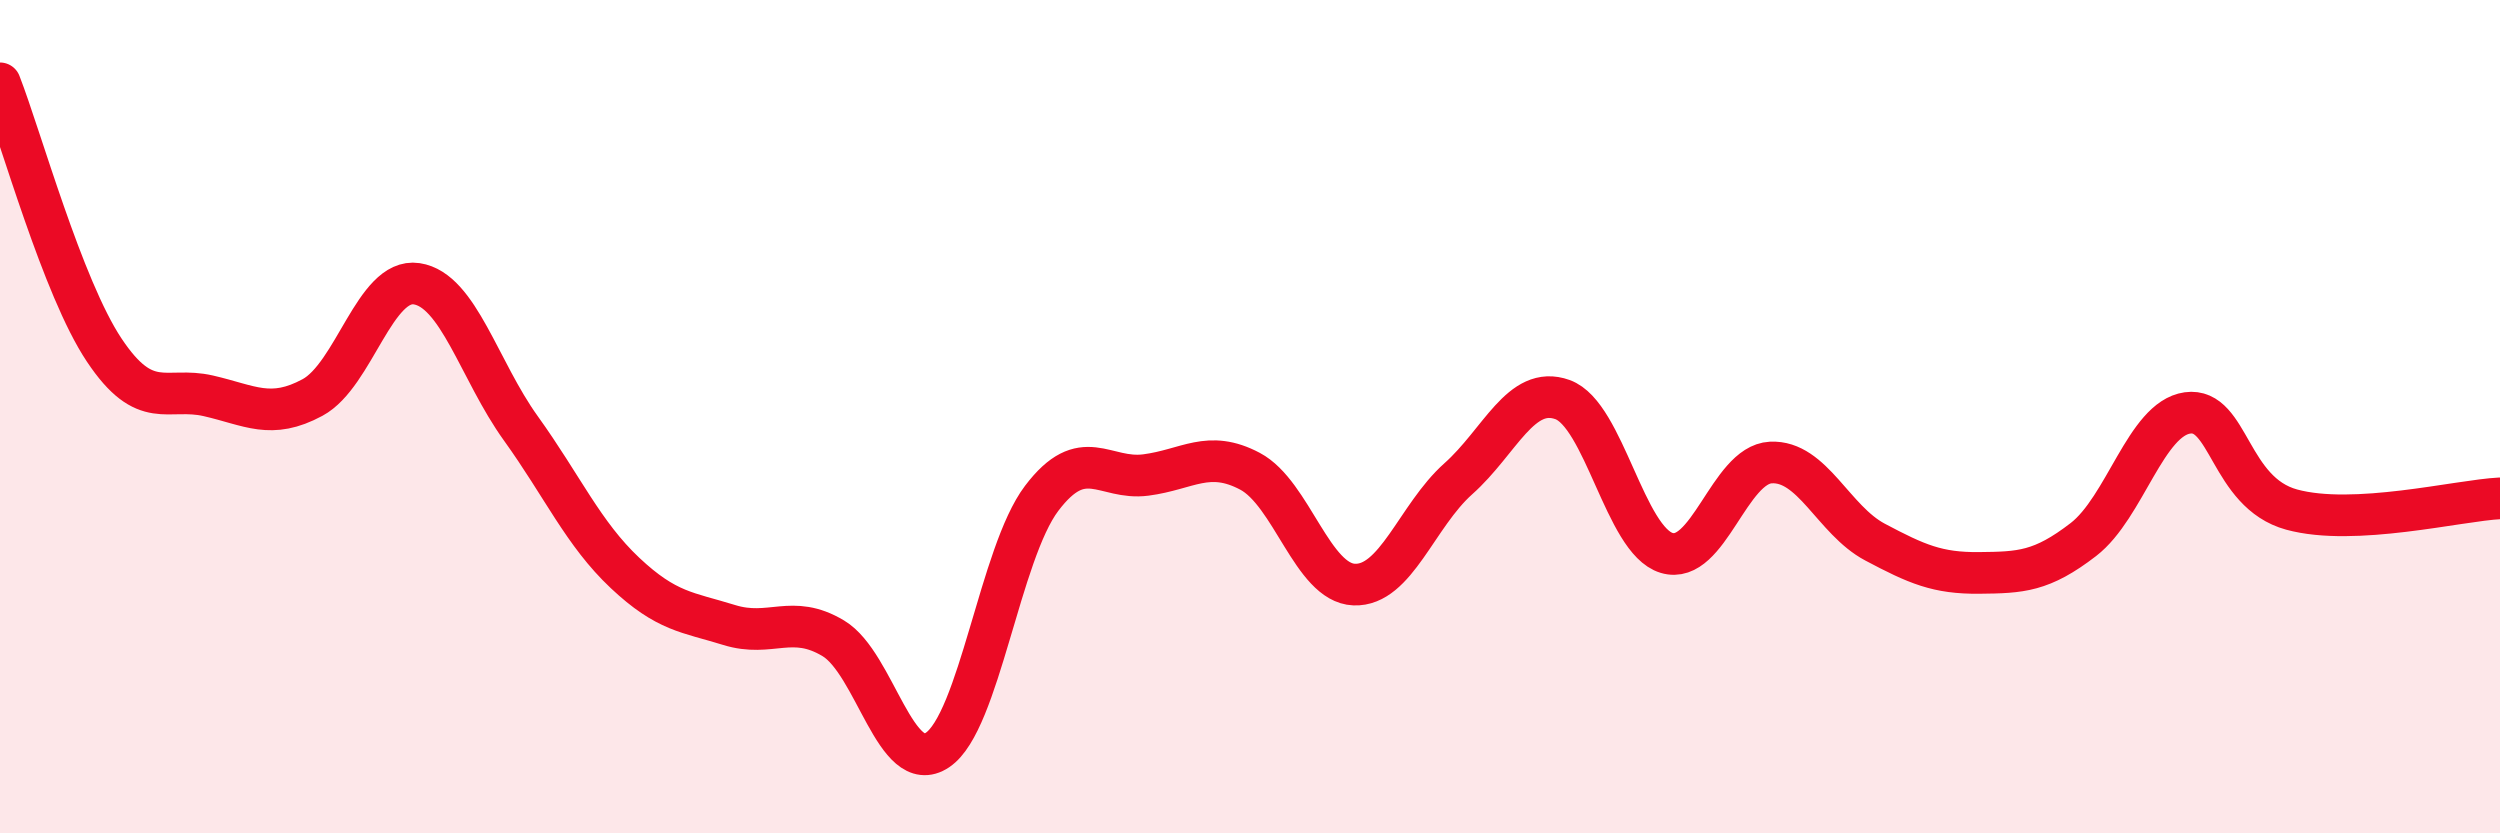
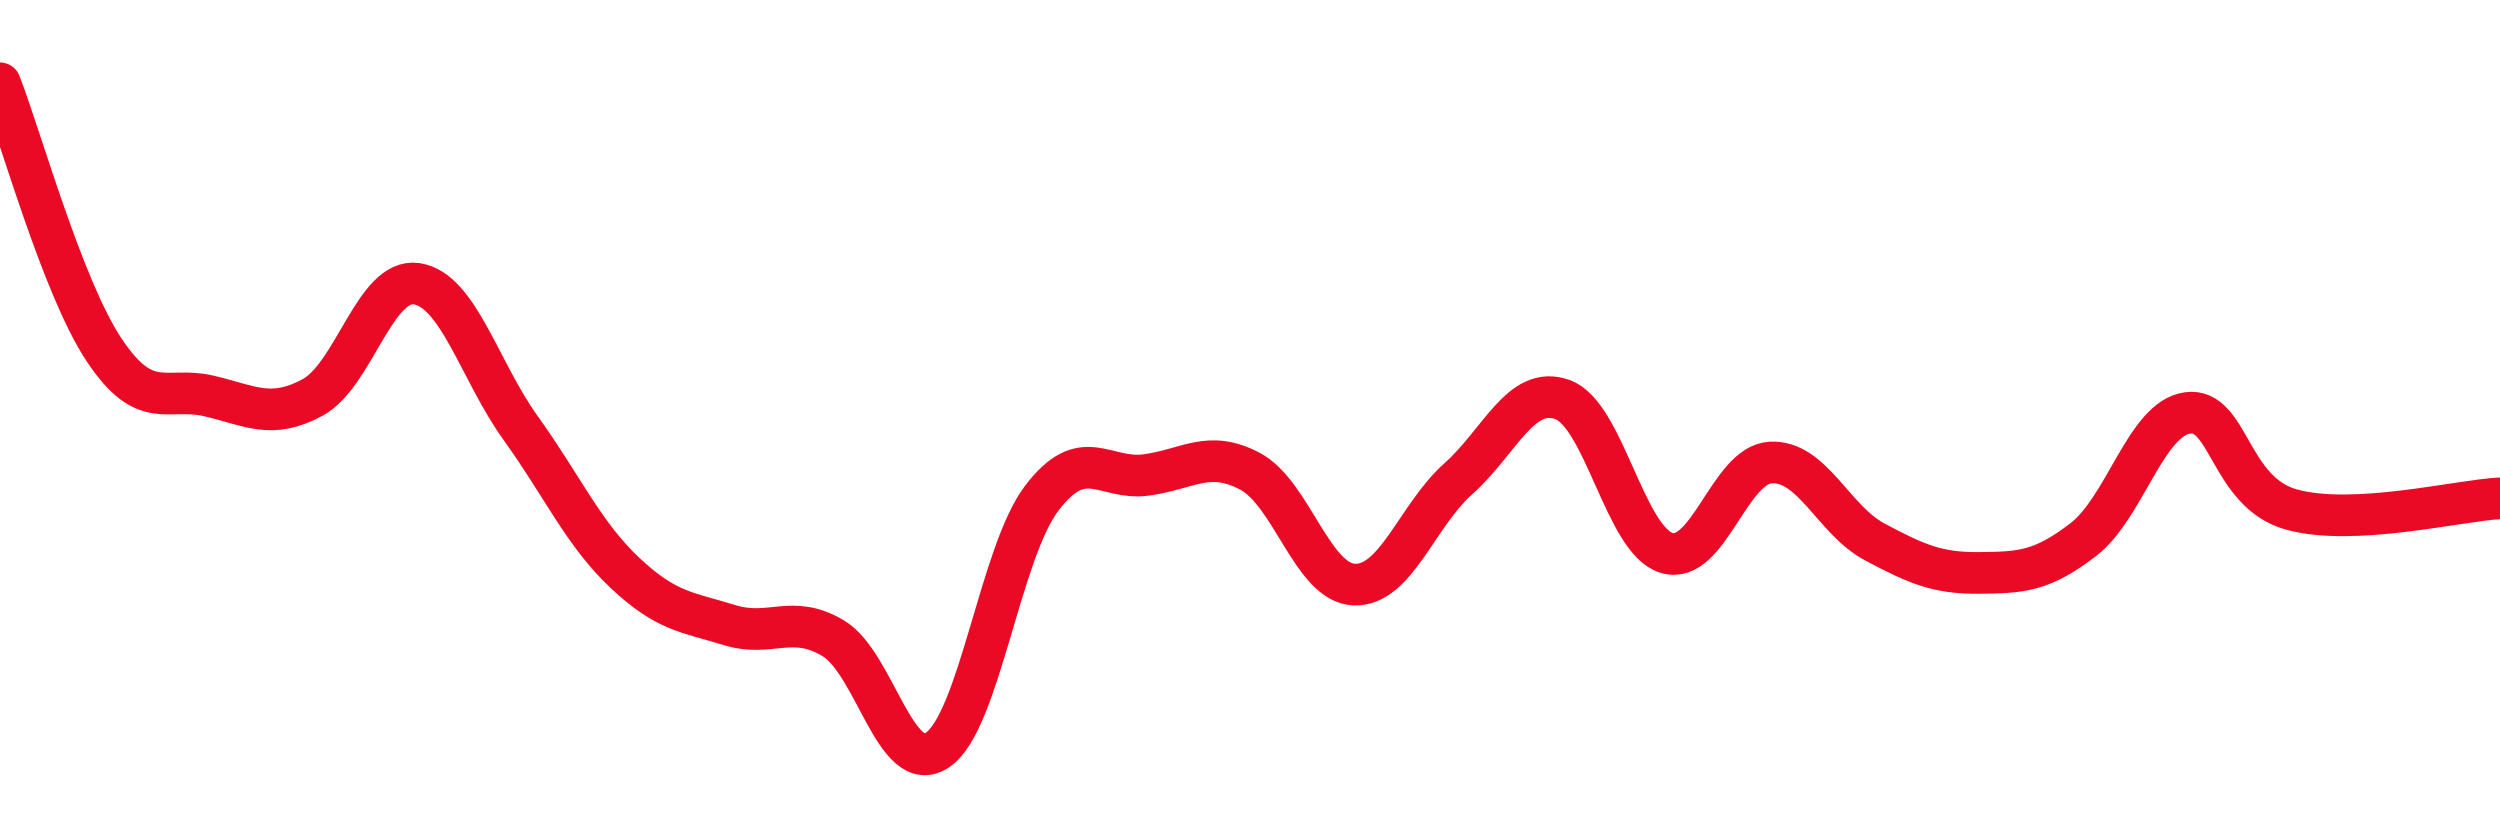
<svg xmlns="http://www.w3.org/2000/svg" width="60" height="20" viewBox="0 0 60 20">
-   <path d="M 0,2 C 0.5,3.28 1.5,6.9 2.5,8.4 C 3.5,9.9 4,9.27 5,9.5 C 6,9.73 6.5,10.08 7.5,9.54 C 8.5,9 9,6.66 10,6.81 C 11,6.96 11.5,8.89 12.5,10.28 C 13.5,11.67 14,12.81 15,13.75 C 16,14.69 16.5,14.69 17.5,15 C 18.5,15.31 19,14.72 20,15.32 C 21,15.92 21.5,18.67 22.5,18 C 23.5,17.33 24,13.28 25,11.96 C 26,10.64 26.5,11.53 27.5,11.4 C 28.5,11.27 29,10.78 30,11.31 C 31,11.84 31.5,13.99 32.5,14.03 C 33.5,14.07 34,12.38 35,11.49 C 36,10.6 36.5,9.23 37.5,9.59 C 38.5,9.95 39,12.97 40,13.27 C 41,13.57 41.5,11.15 42.5,11.1 C 43.5,11.05 44,12.48 45,13.01 C 46,13.54 46.5,13.76 47.5,13.75 C 48.5,13.74 49,13.72 50,12.95 C 51,12.18 51.5,10.05 52.5,9.91 C 53.5,9.77 53.5,11.82 55,12.23 C 56.5,12.64 59,12.01 60,11.96L60 20L0 20Z" fill="#EB0A25" opacity="0.1" stroke-linecap="round" stroke-linejoin="round" />
  <path d="M 0,2 C 0.5,3.28 1.5,6.9 2.5,8.4 C 3.5,9.9 4,9.27 5,9.5 C 6,9.73 6.5,10.08 7.5,9.54 C 8.5,9 9,6.66 10,6.81 C 11,6.96 11.5,8.89 12.5,10.28 C 13.5,11.67 14,12.81 15,13.75 C 16,14.69 16.5,14.69 17.5,15 C 18.5,15.31 19,14.72 20,15.32 C 21,15.92 21.5,18.67 22.5,18 C 23.5,17.33 24,13.28 25,11.96 C 26,10.64 26.5,11.53 27.5,11.4 C 28.5,11.27 29,10.78 30,11.31 C 31,11.84 31.5,13.99 32.5,14.03 C 33.5,14.07 34,12.38 35,11.49 C 36,10.6 36.5,9.23 37.5,9.59 C 38.5,9.95 39,12.97 40,13.27 C 41,13.57 41.5,11.15 42.5,11.1 C 43.5,11.05 44,12.48 45,13.01 C 46,13.54 46.5,13.76 47.5,13.75 C 48.5,13.74 49,13.72 50,12.95 C 51,12.18 51.5,10.05 52.5,9.91 C 53.5,9.77 53.5,11.82 55,12.23 C 56.5,12.64 59,12.01 60,11.96" stroke="#EB0A25" stroke-width="1" fill="none" stroke-linecap="round" stroke-linejoin="round" />
</svg>